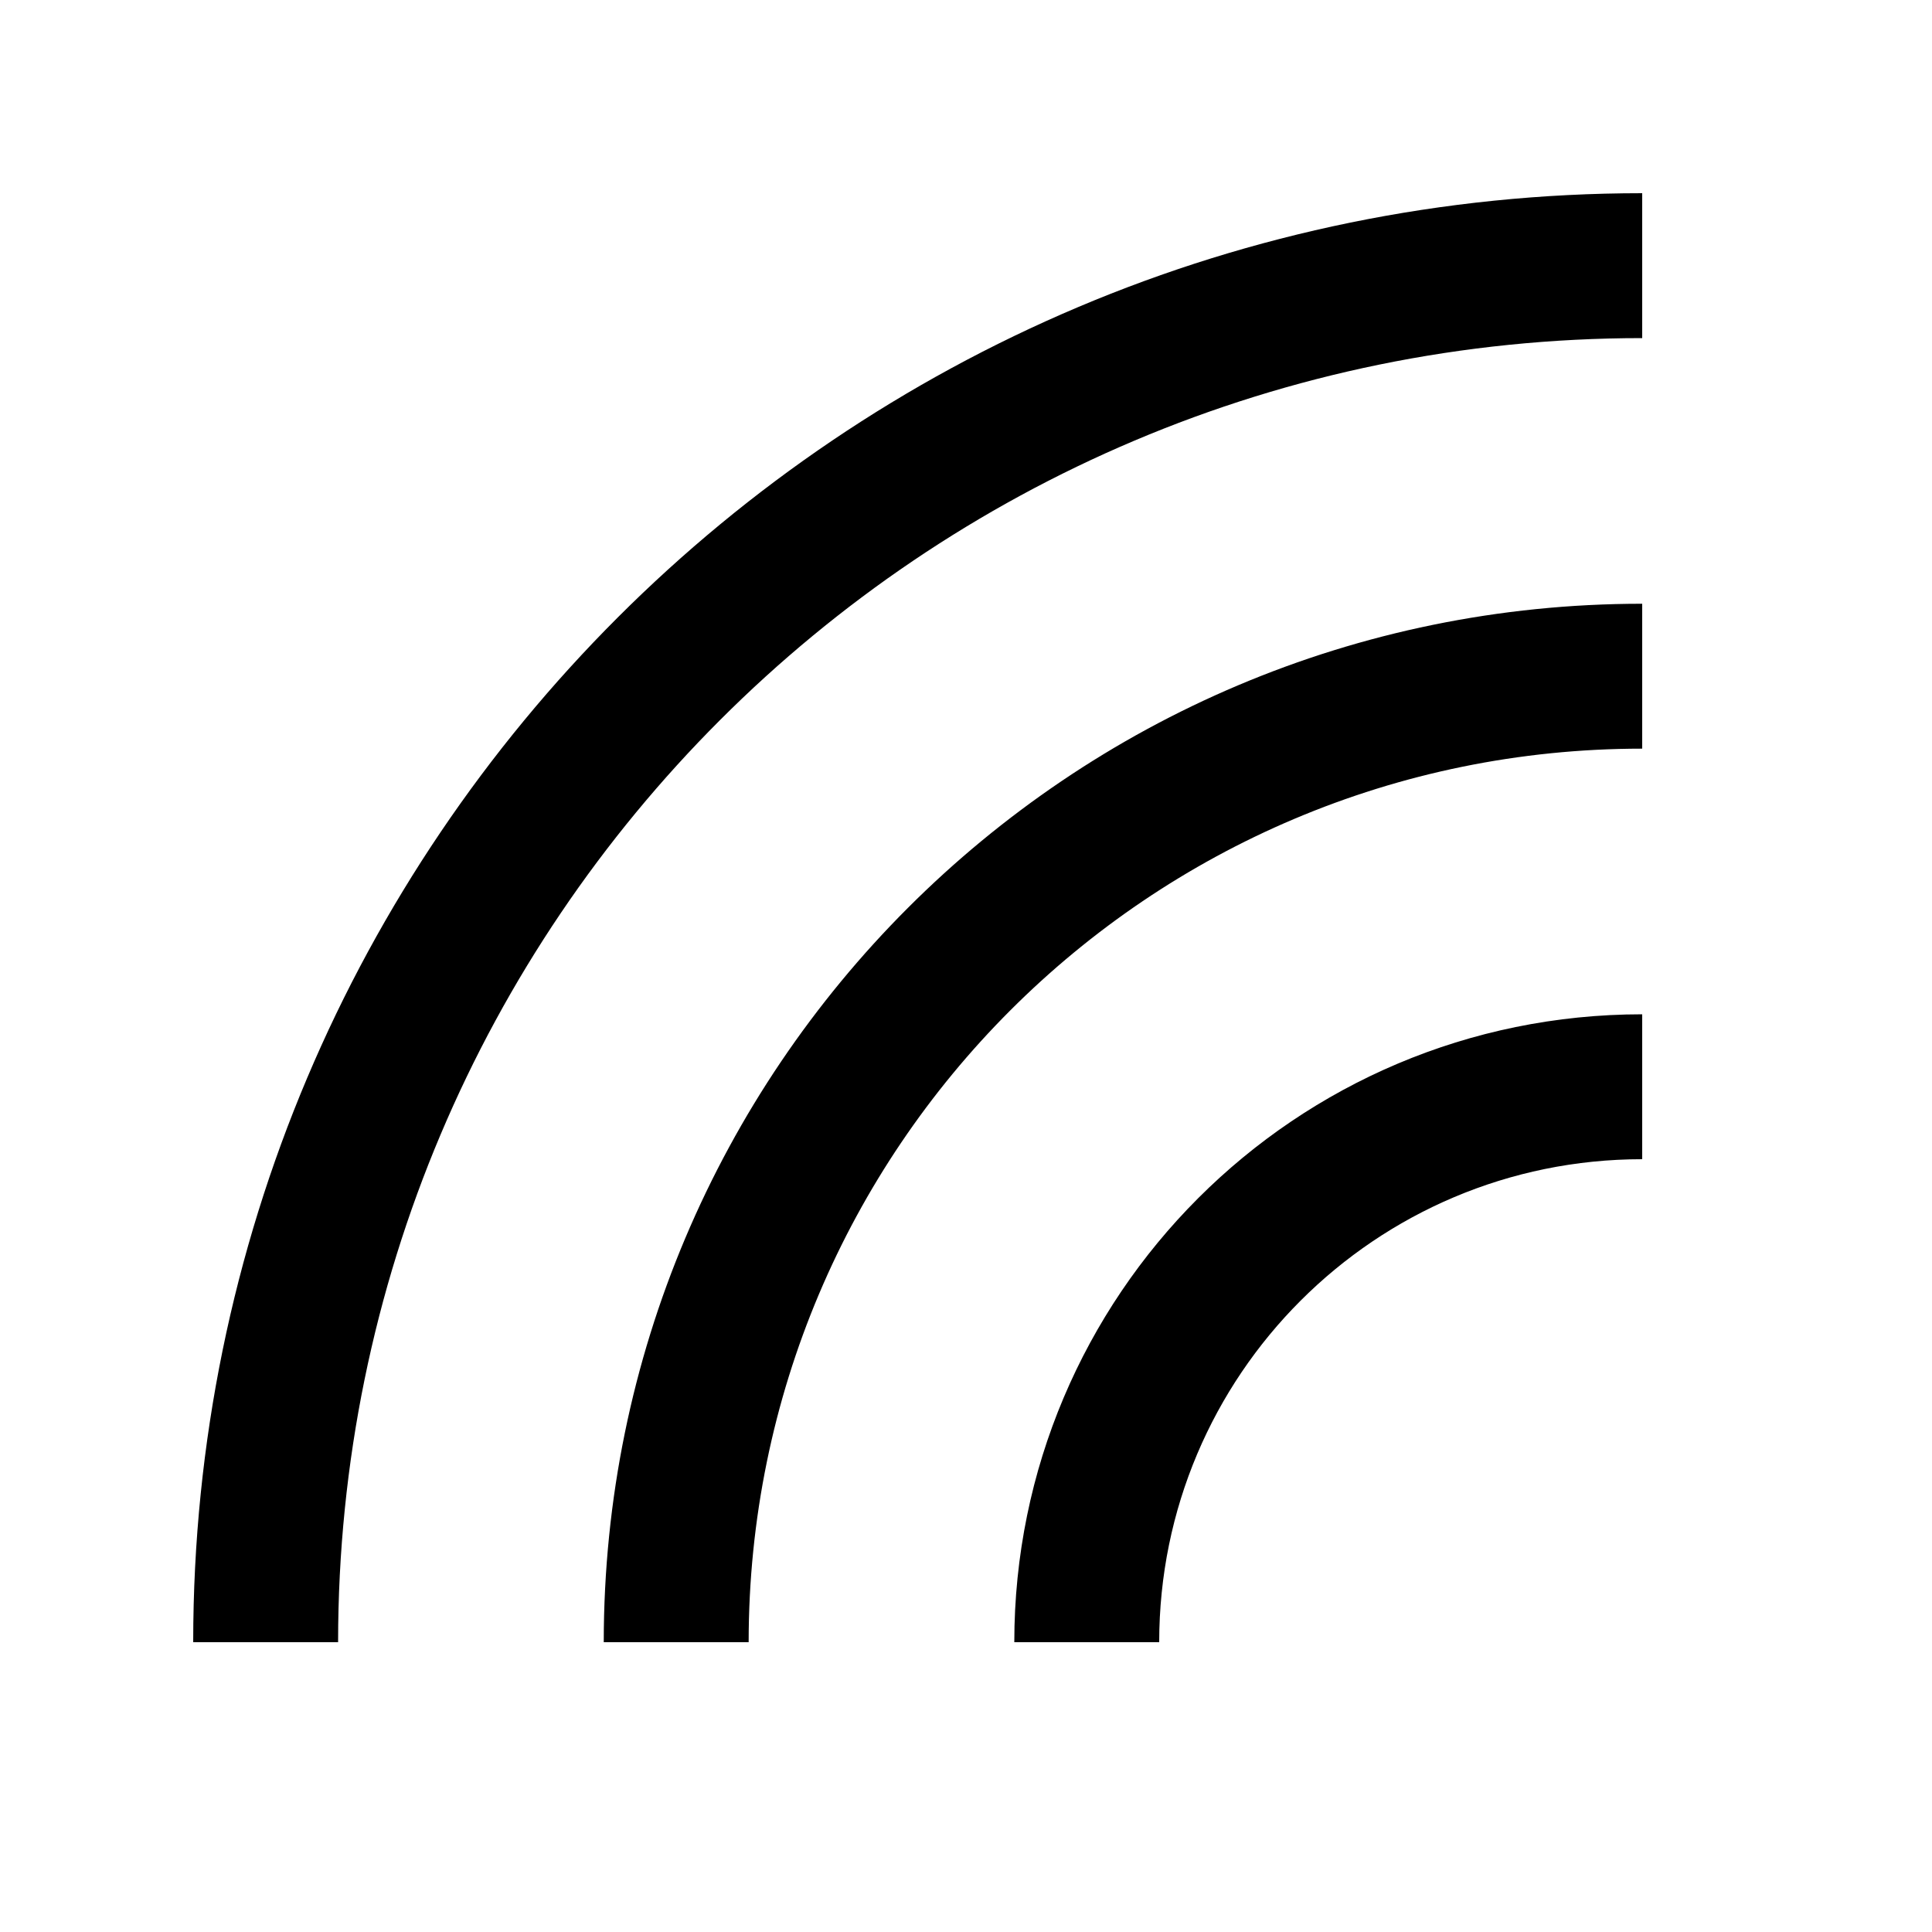
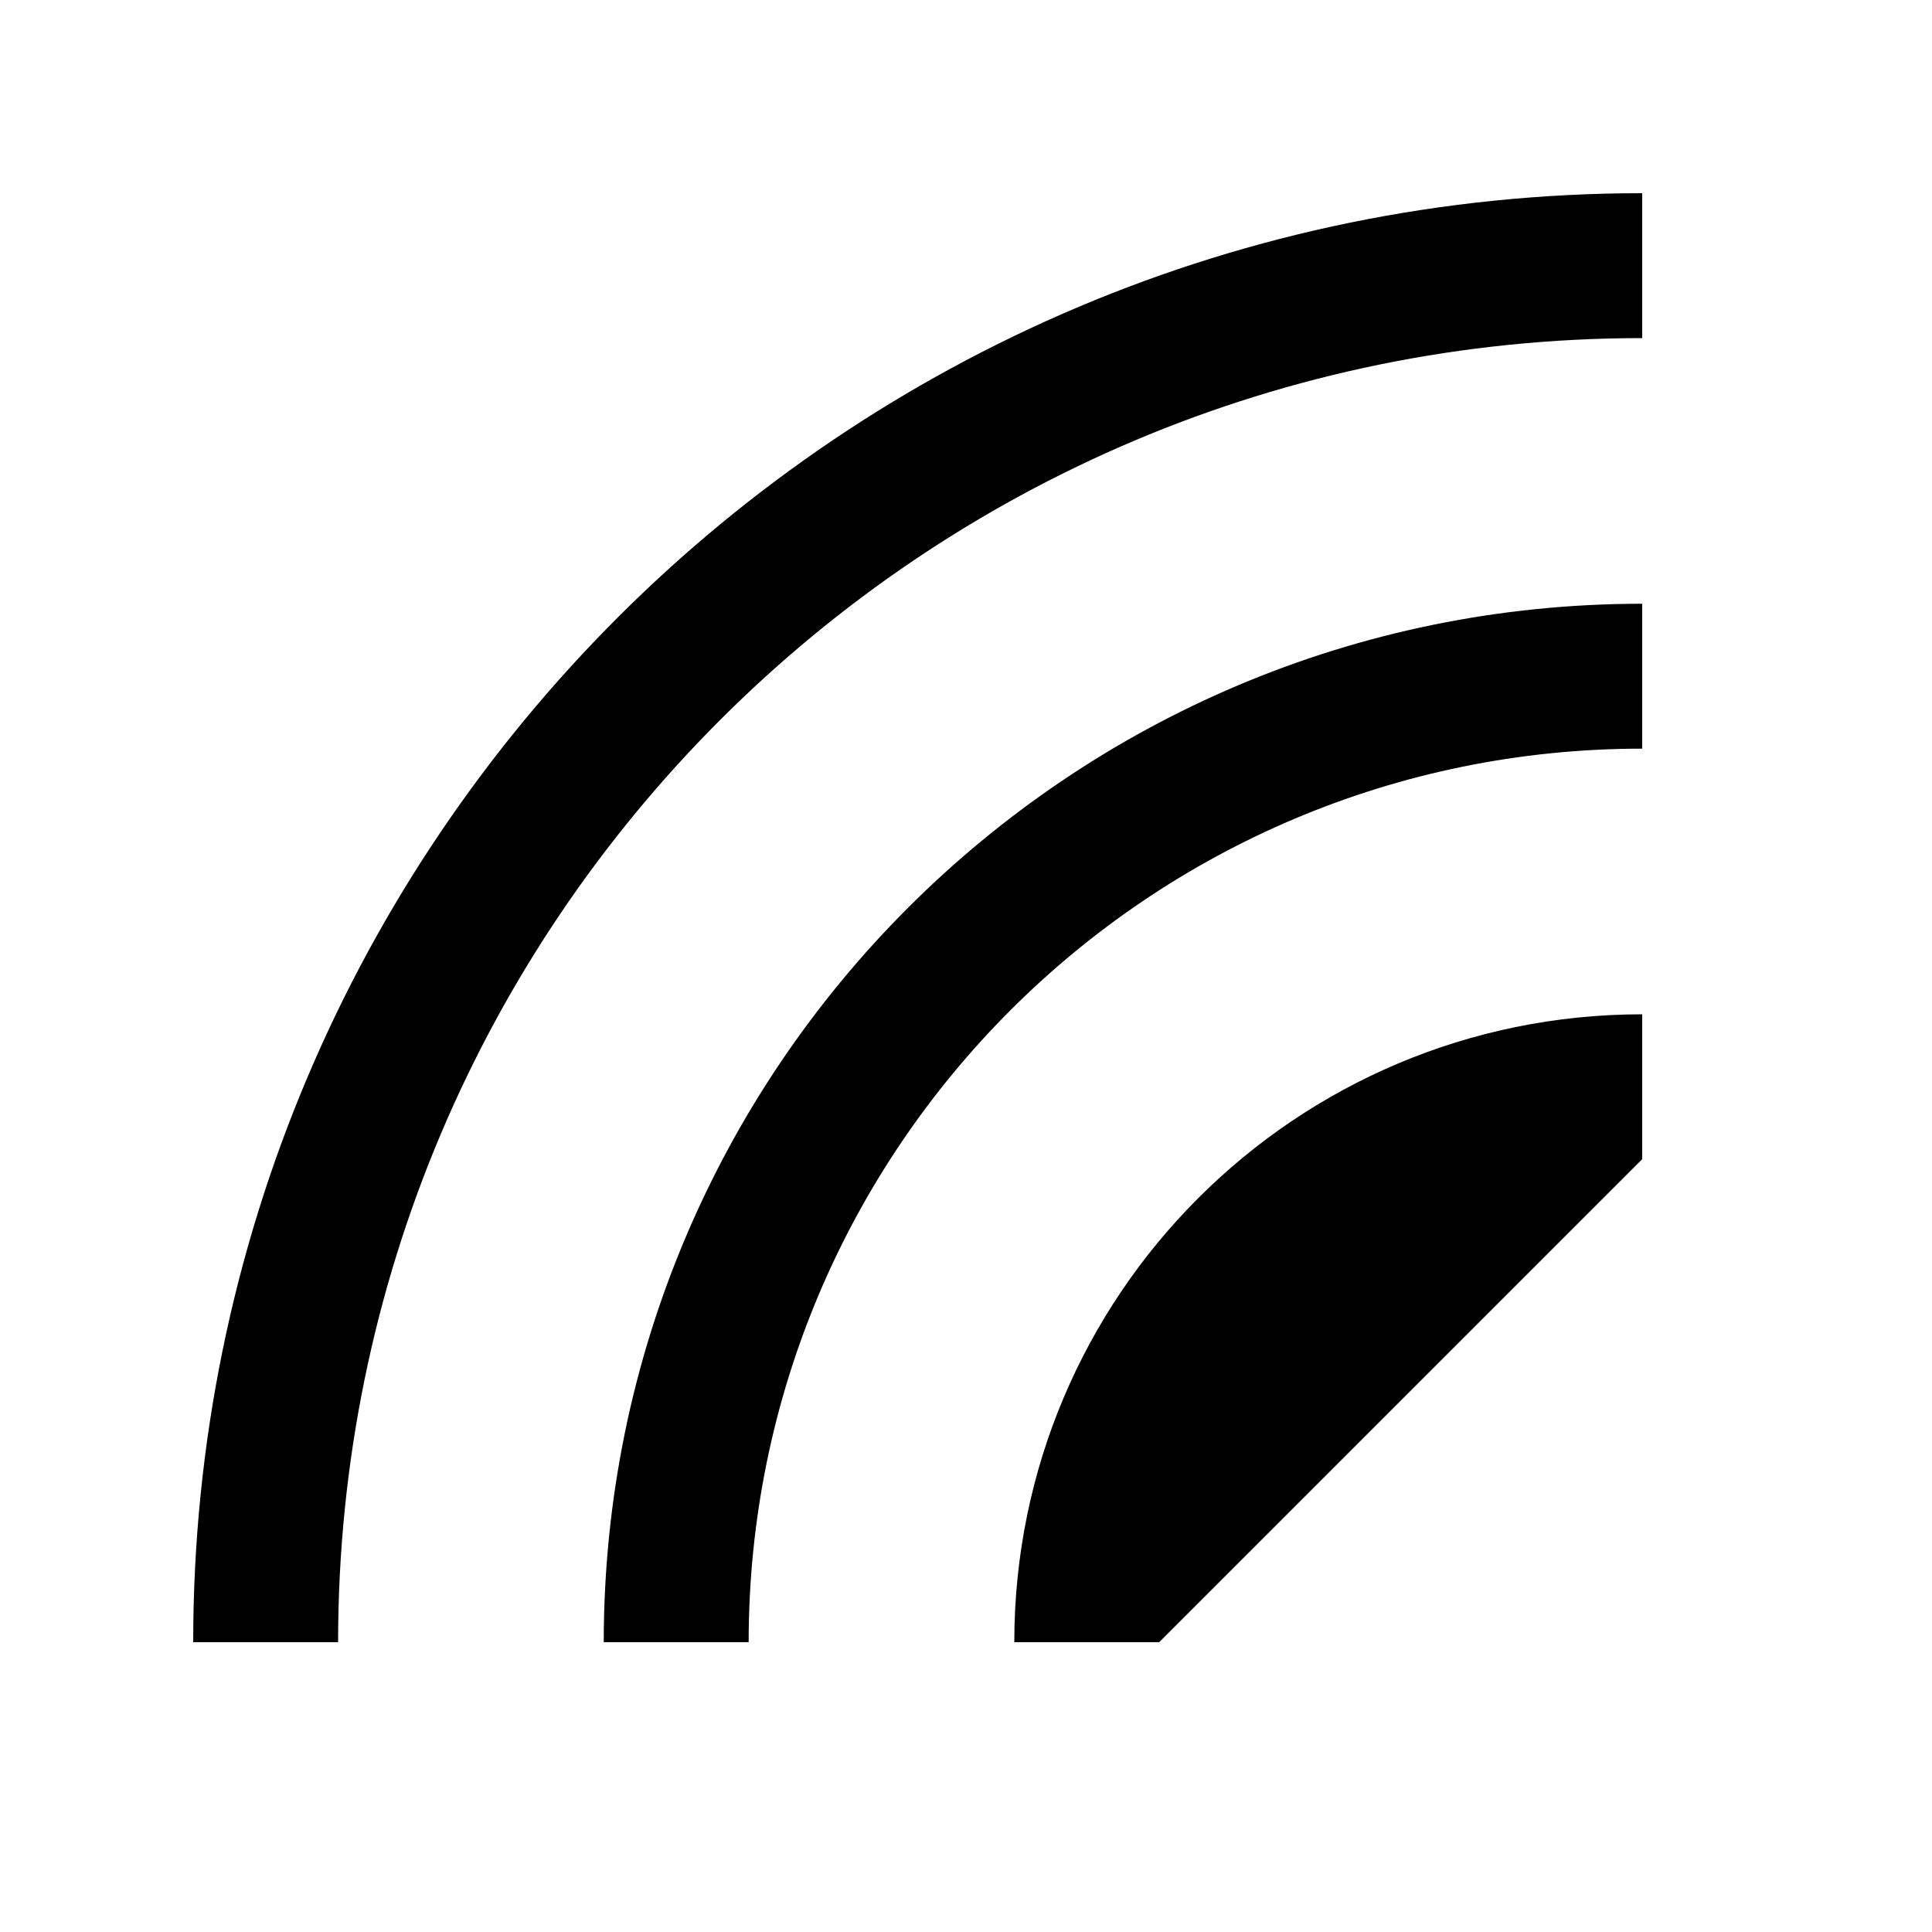
<svg xmlns="http://www.w3.org/2000/svg" viewBox="0 0 640 640">
-   <path fill="currentColor" d="M544 112C305.4 112 112 305.4 112 544L64 544C64 278.9 278.9 64 544 64L544 112zM544 248C380.5 248 248 380.5 248 544L200 544C200 354 354 200 544 200L544 248zM384 544L336 544C336 429.1 429.1 336 544 336L544 384C455.6 384 384 455.6 384 544z" />
+   <path fill="currentColor" d="M544 112C305.4 112 112 305.4 112 544L64 544C64 278.9 278.9 64 544 64L544 112zM544 248C380.5 248 248 380.5 248 544L200 544C200 354 354 200 544 200L544 248zM384 544L336 544C336 429.1 429.1 336 544 336L544 384z" />
</svg>